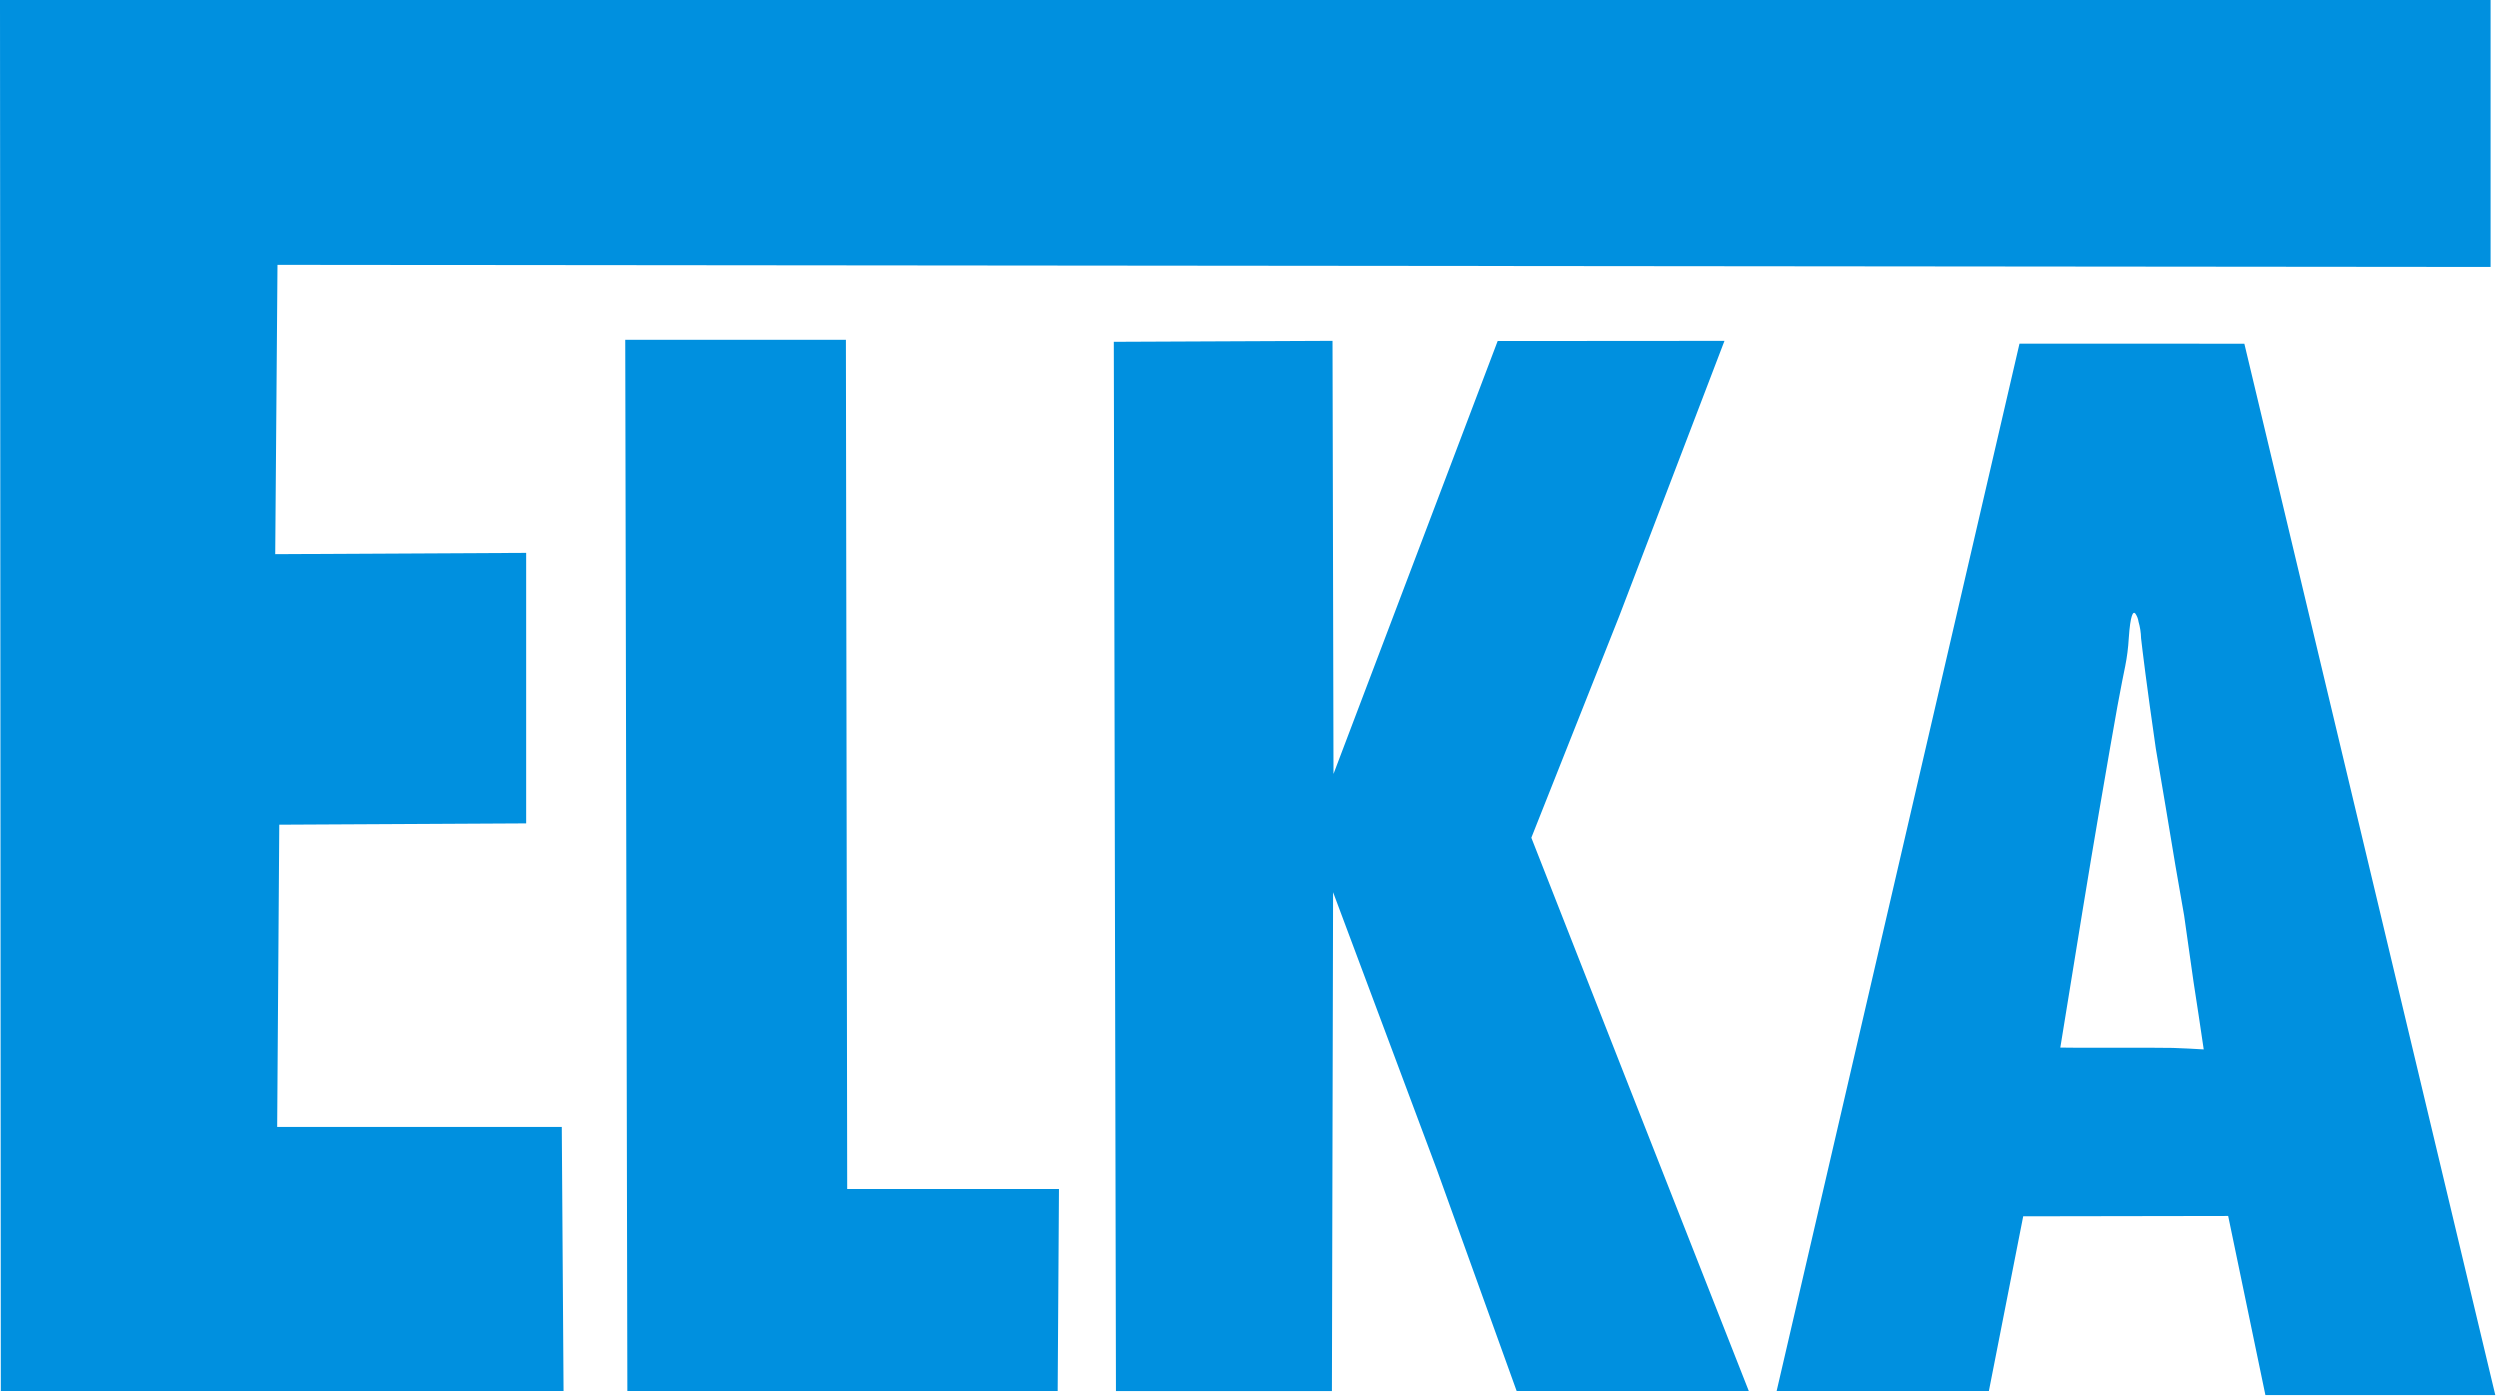
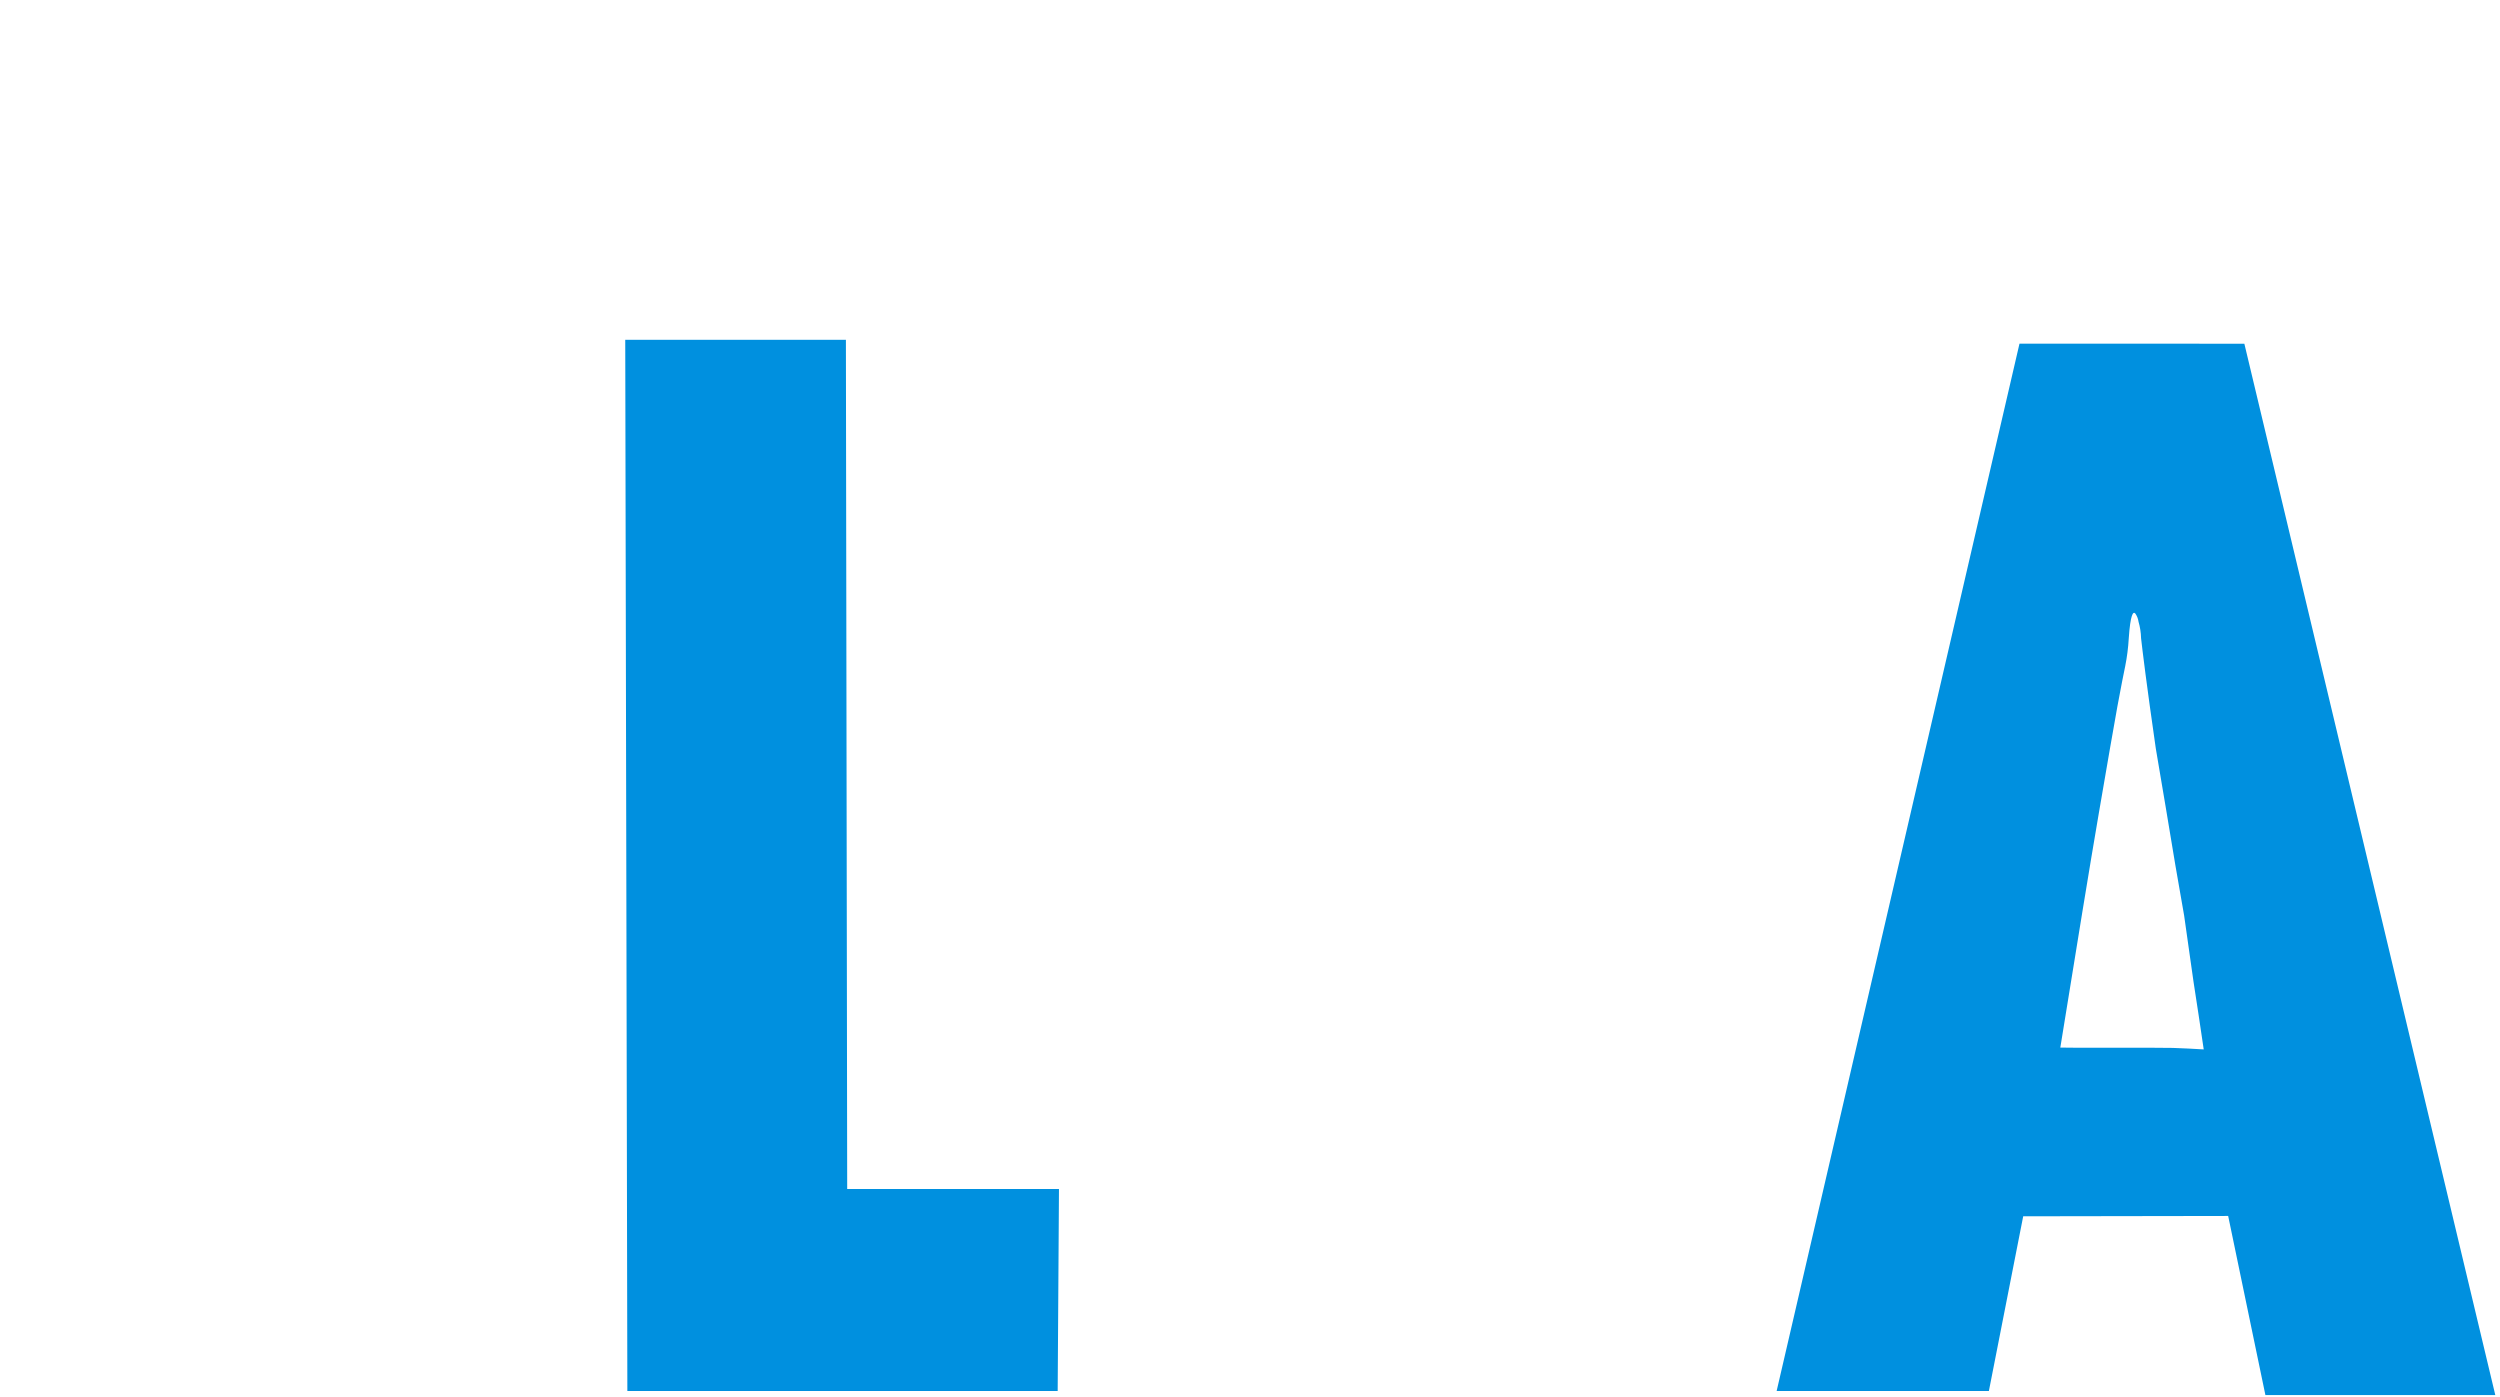
<svg xmlns="http://www.w3.org/2000/svg" width="213" height="119" viewBox="0 0 213 119" fill="none">
  <g clip-path="url(#clip0_671_15407)">
    <path d="M187.757 89.41L187.329 86.527L186.888 83.644L186.488 80.83L186.088 78.003L185.715 75.865L185.343 73.727L184.515 68.747L183.674 63.768C182.86 58.112 182.557 55.574 182.419 54.374C182.408 53.893 182.333 53.416 182.198 52.954V52.94C182.161 52.696 182.066 52.465 181.922 52.264C181.743 52.071 181.508 52.347 181.37 54.388C181.325 55.181 181.225 55.969 181.07 56.747C180.932 57.447 180.739 58.333 180.408 60.154C180.077 61.975 179.594 64.775 178.808 69.354C178.022 73.933 176.987 80.306 175.539 89.254L177.056 89.268H183.356L185.121 89.282L186.445 89.337L187.757 89.41ZM191.219 29.284L212.599 118.859H193.012L189.84 103.6L172.377 103.628L169.453 118.511H151.37L172.06 29.281L191.219 29.284Z" fill="#0090DF" />
-     <path d="M212.199 0V22.745L23.642 22.566L23.449 47.215L44.829 47.105V70.153L23.794 70.264L23.615 96.016H47.864L48.015 118.516H0.069L0 0H212.199Z" fill="#0090DF" />
-     <path d="M138.997 93.093L148.997 118.514H129.218L122.418 99.645L113.579 76.017L113.479 118.517H95.079L94.996 78.517L94.896 29.123L113.531 29.04L113.614 65.94L127.601 29.056L146.925 29.042L137.96 52.491L130.47 71.374L138.997 93.093Z" fill="#0090DF" />
    <path d="M90.224 101.3L90.114 118.514H53.451L53.271 28.953H72.071L72.181 101.3H90.224Z" fill="#0090DF" />
  </g>
  <defs>
    <clipPath id="clip0_671_15407">
      <rect width="212.599" height="118.859" fill="white" />
    </clipPath>
  </defs>
</svg>